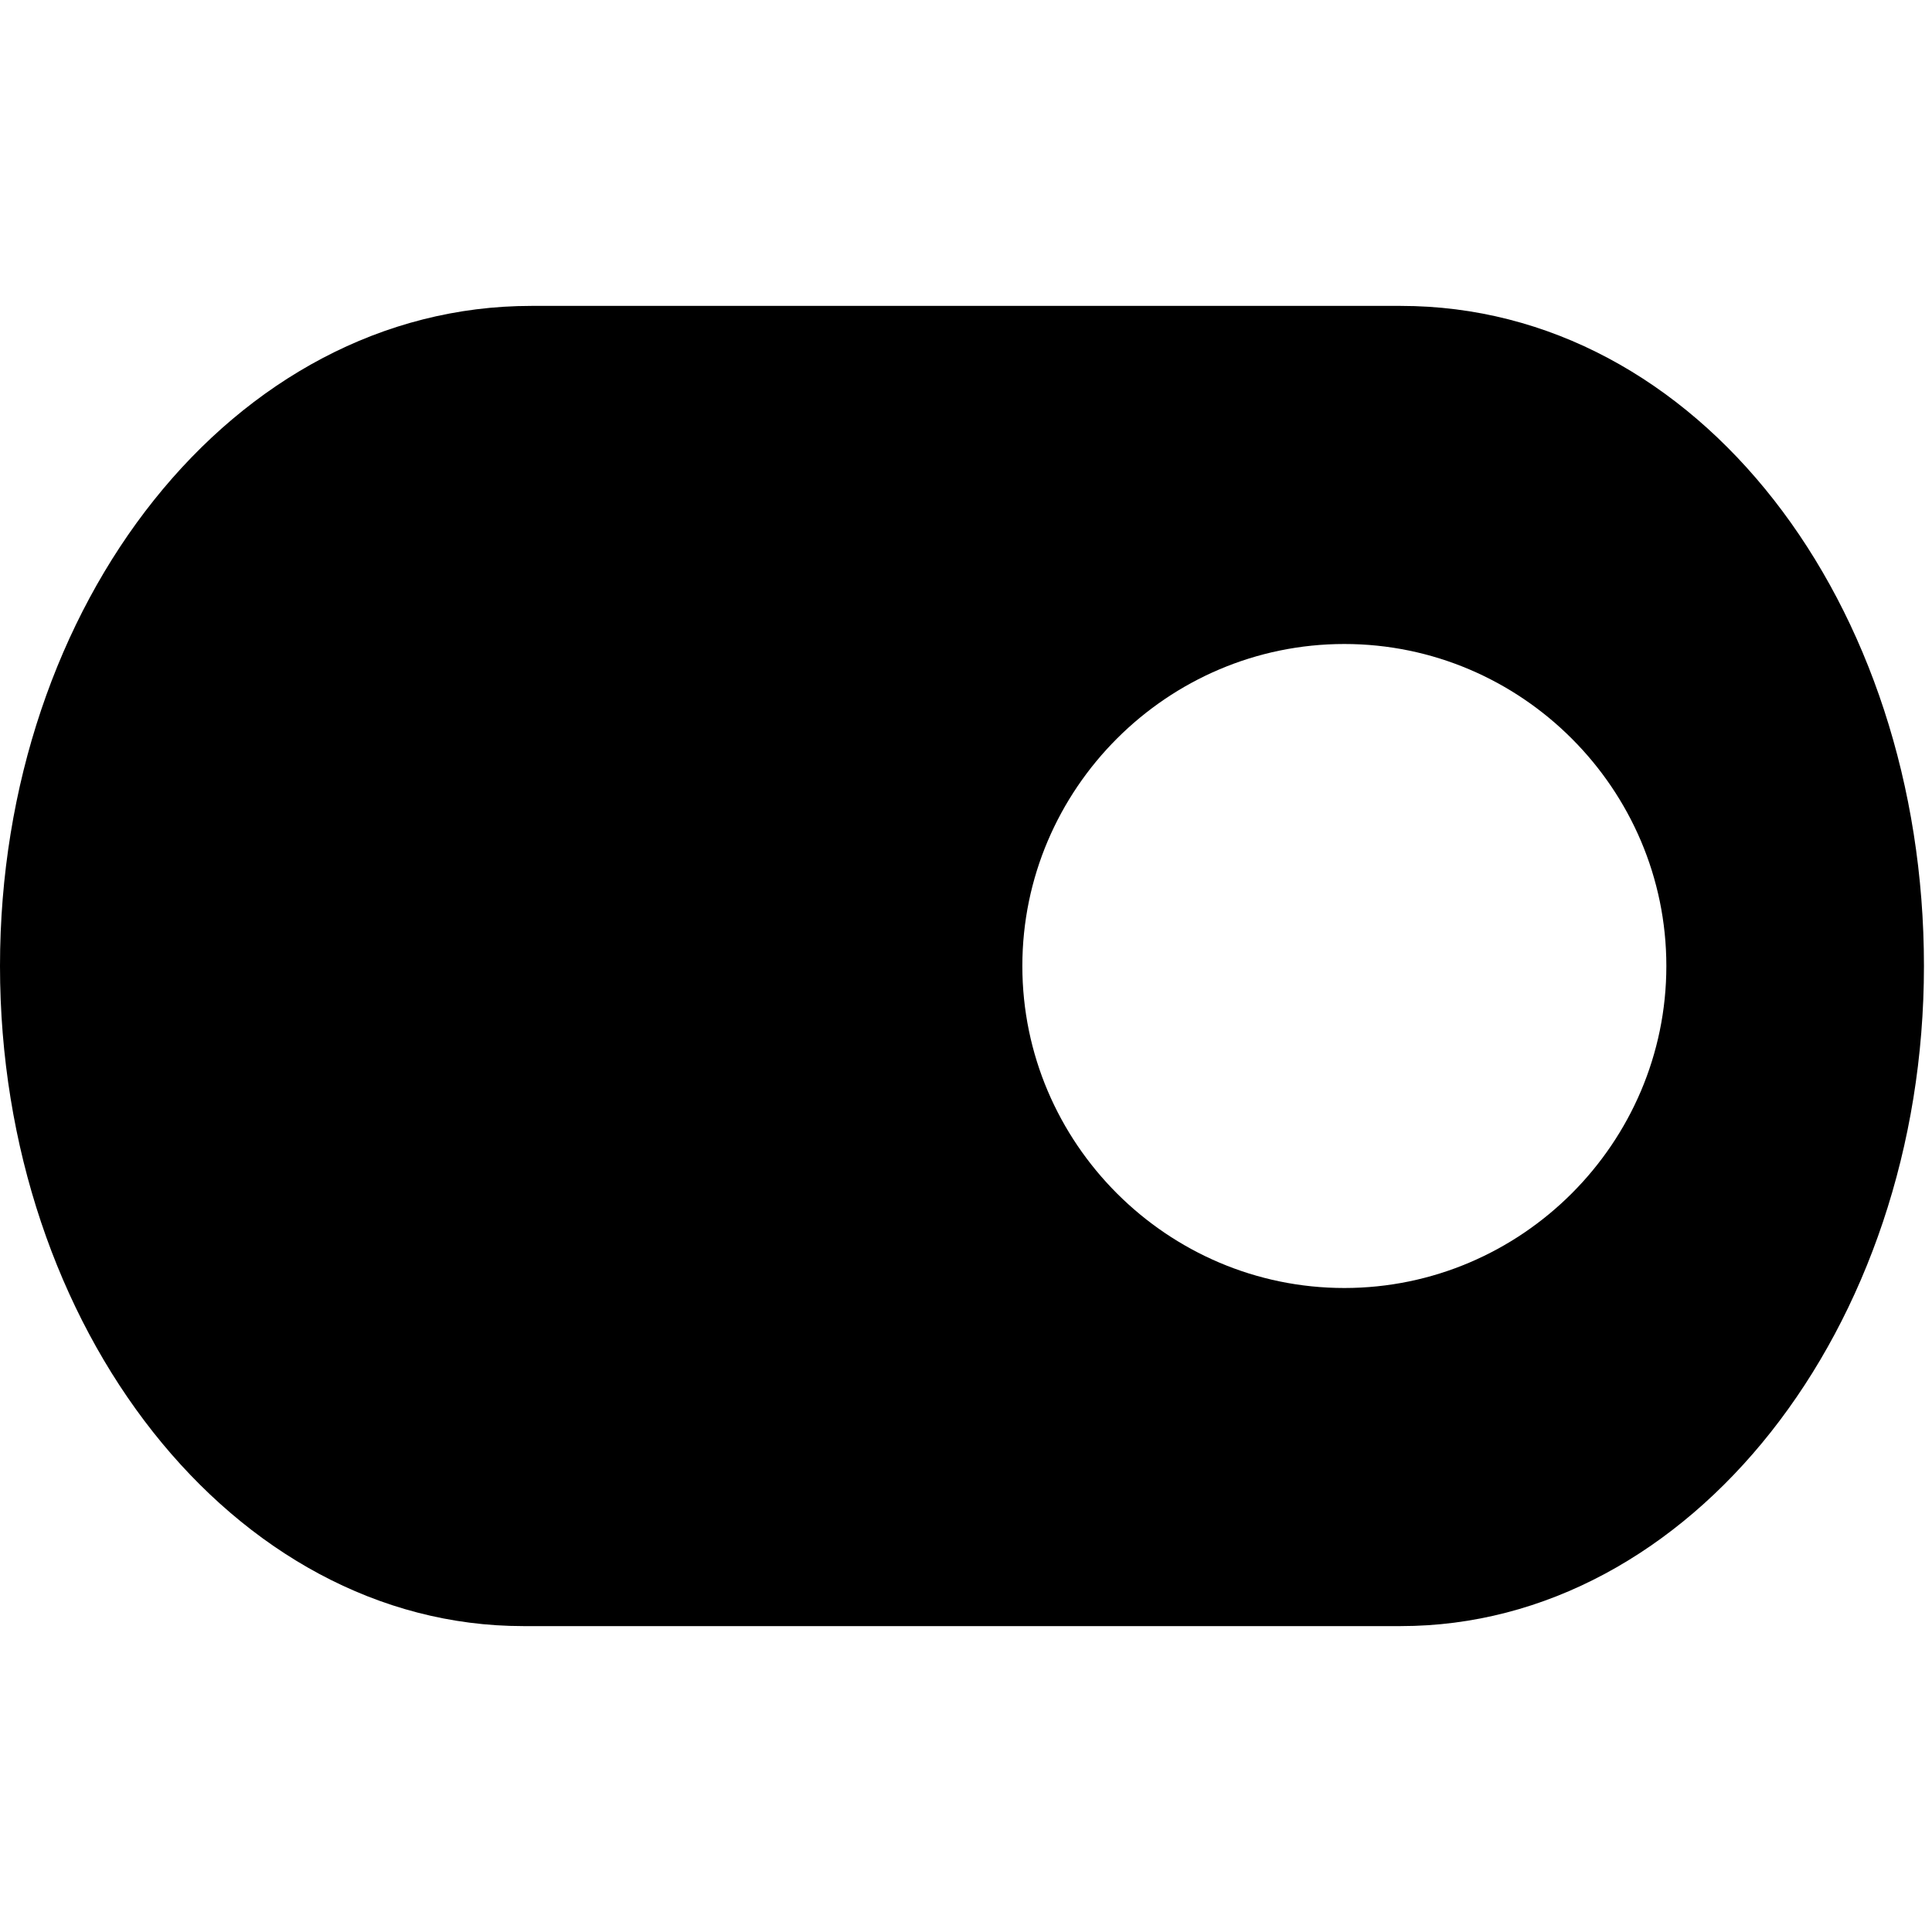
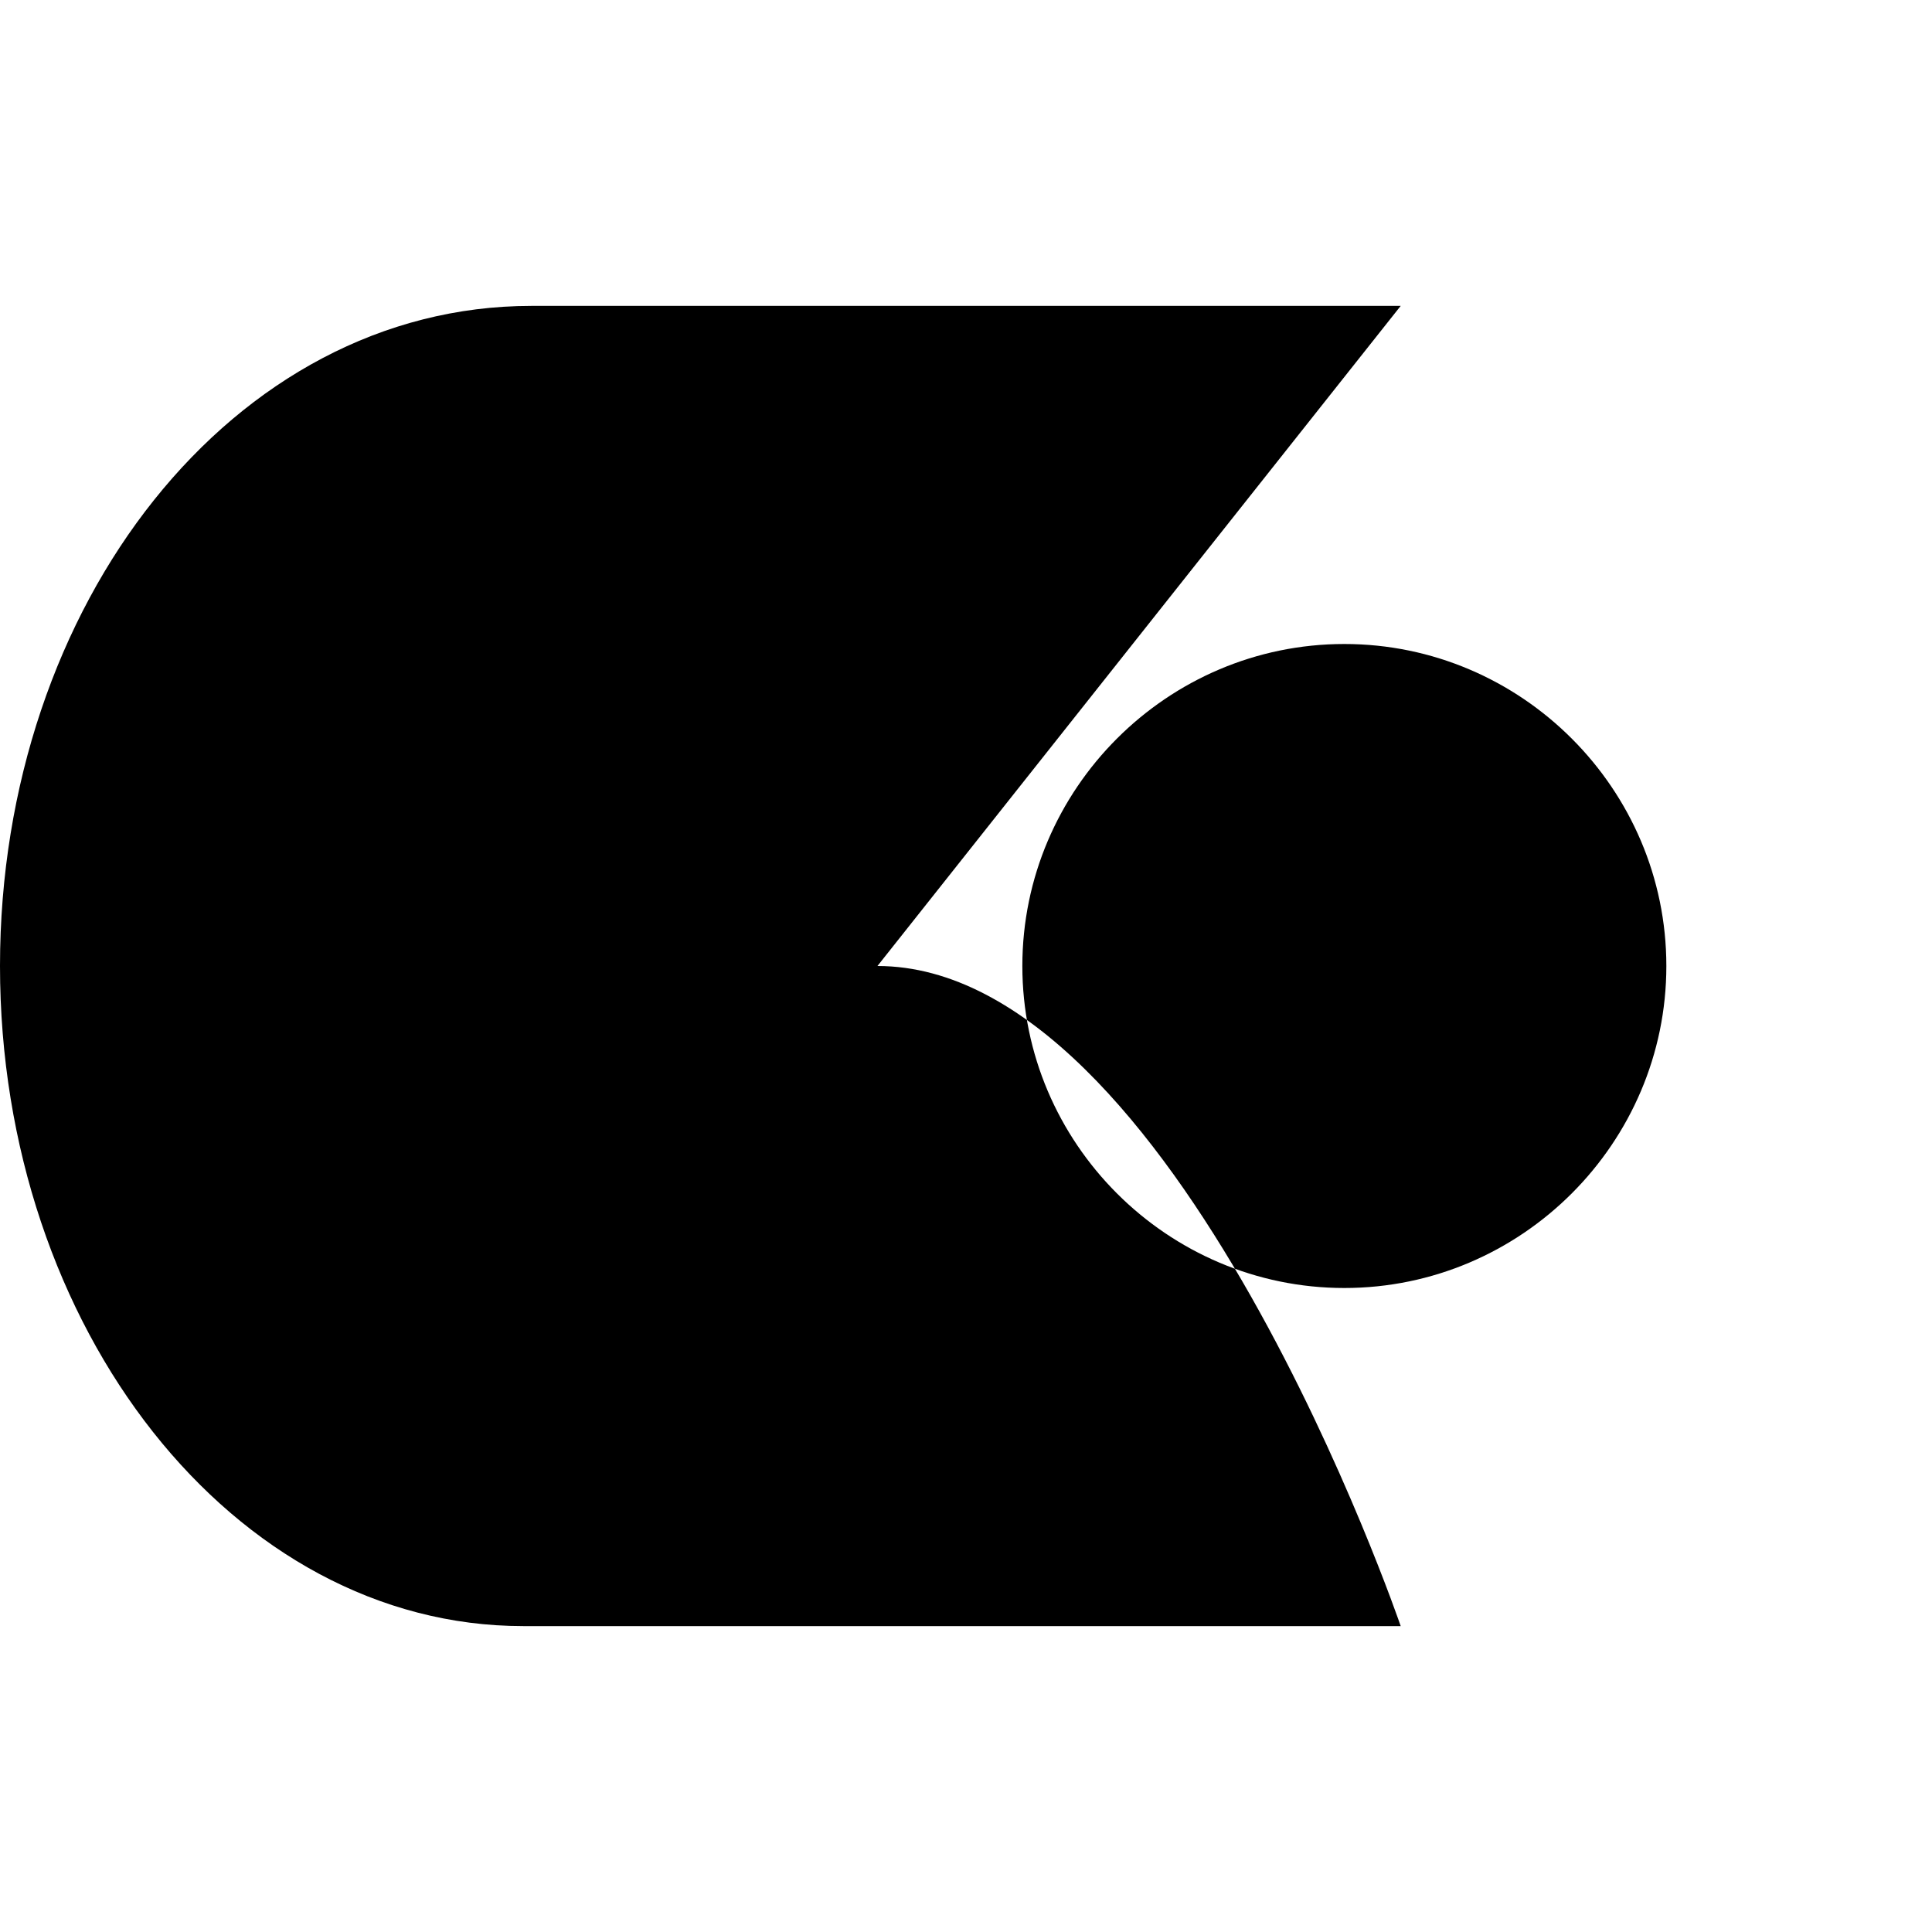
<svg xmlns="http://www.w3.org/2000/svg" viewBox="0 0 24 24" xml:space="preserve" id="toggle-on-icon">
-   <path d="M17.4 3.8H6.6C2.9 3.8 0 7.5 0 12s2.9 8.2 6.5 8.2h10.9c3.6 0 6.5-3.7 6.5-8.2s-2.8-8.2-6.5-8.2zM16.7 16c-2.2 0-4-1.8-4-4s1.8-4 4-4 4 1.8 4 4-1.8 4-4 4z" />
+   <path d="M17.4 3.8H6.6C2.9 3.8 0 7.5 0 12s2.9 8.2 6.5 8.2h10.9s-2.8-8.2-6.5-8.2zM16.7 16c-2.2 0-4-1.8-4-4s1.8-4 4-4 4 1.8 4 4-1.8 4-4 4z" />
</svg>